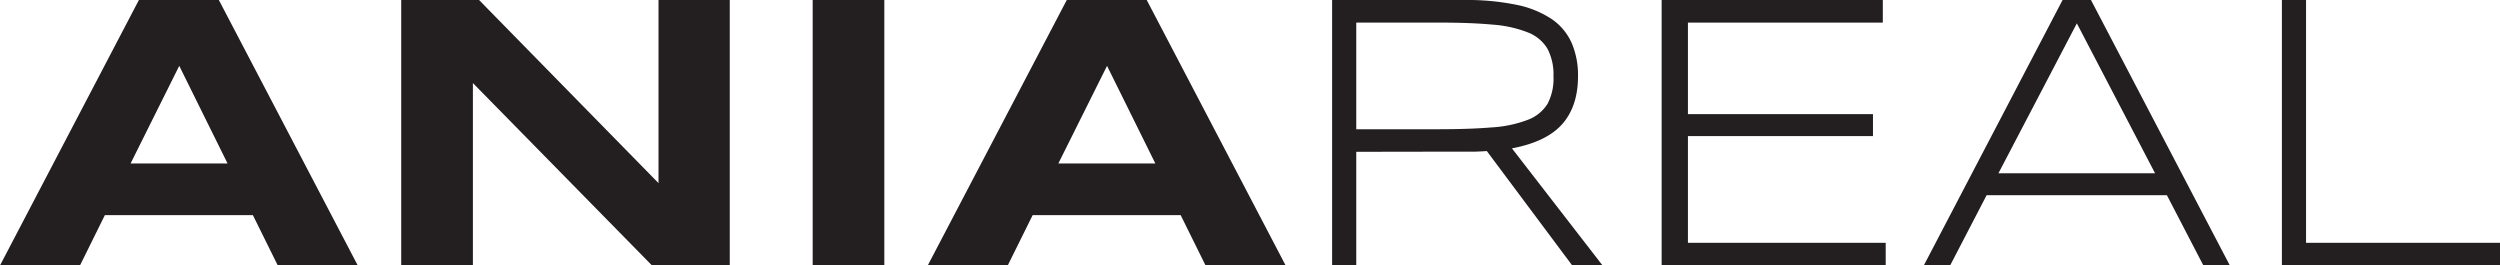
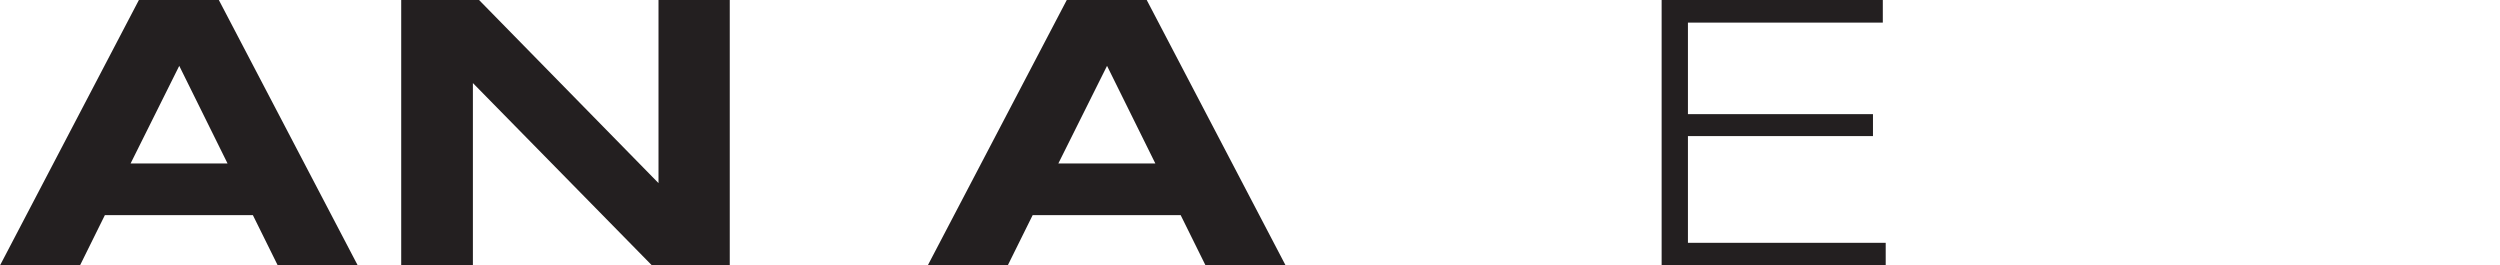
<svg xmlns="http://www.w3.org/2000/svg" id="Layer_1" data-name="Layer 1" viewBox="0 0 569.47 60.46">
  <defs>
    <style>.cls-1{fill:#231f20;}</style>
  </defs>
  <path class="cls-1" d="M57.6,49H23.89L18.22,60.46H0L31.64,0H49.85L81.49,60.46H63.27ZM29.75,37.23H51.83L40.83,15Z" />
  <path class="cls-1" d="M148.51,60.46,107.72,18.92V60.46H91.39V0h17.73L150,41.71V0h16.23V60.46Z" />
-   <path class="cls-1" d="M185.12,60.46V0h16.32V60.46Z" />
  <path class="cls-1" d="M268.94,49H235.23l-5.67,11.44H211.34L243,0h18.21l31.64,60.46H274.61ZM241.08,37.23h22.09L252.17,15Z" />
-   <path class="cls-1" d="M308.94,34.58V60.46h-5.5V0h30.09a56.11,56.11,0,0,1,11.84,1.08,22.59,22.59,0,0,1,8.07,3.25A13,13,0,0,1,358,9.77a18.52,18.52,0,0,1,1.45,7.61q0,6.78-3.56,10.85c-2.38,2.71-6.2,4.57-11.49,5.56l20.64,26.67h-6.91L338.68,34.41c-.82.06-1.66.1-2.51.13s-1.73,0-2.64,0Zm44.92-17.2a12.62,12.62,0,0,0-1.36-6.27,9,9,0,0,0-4.45-3.72A27.37,27.37,0,0,0,340,5.61q-5-.47-12.27-.46H308.94V29.44h18.58q7.28,0,12.29-.42A27.5,27.5,0,0,0,348,27.3a9,9,0,0,0,4.51-3.65A12.24,12.24,0,0,0,353.86,17.38Z" />
  <path class="cls-1" d="M378.5,60.46V0h50.38V5.15H384.49V26h42.15v5H384.49V55.31h45.05v5.15Z" />
-   <path class="cls-1" d="M501.9,60.46l-8.31-16H452.53l-8.31,16h-6L469.83,0h6.47l31.63,60.46ZM473.08,5.32,455.22,39.47H490.9Z" />
-   <path class="cls-1" d="M519.79,60.46V0h5.5V55.31h44.18v5.15Z" />
</svg>